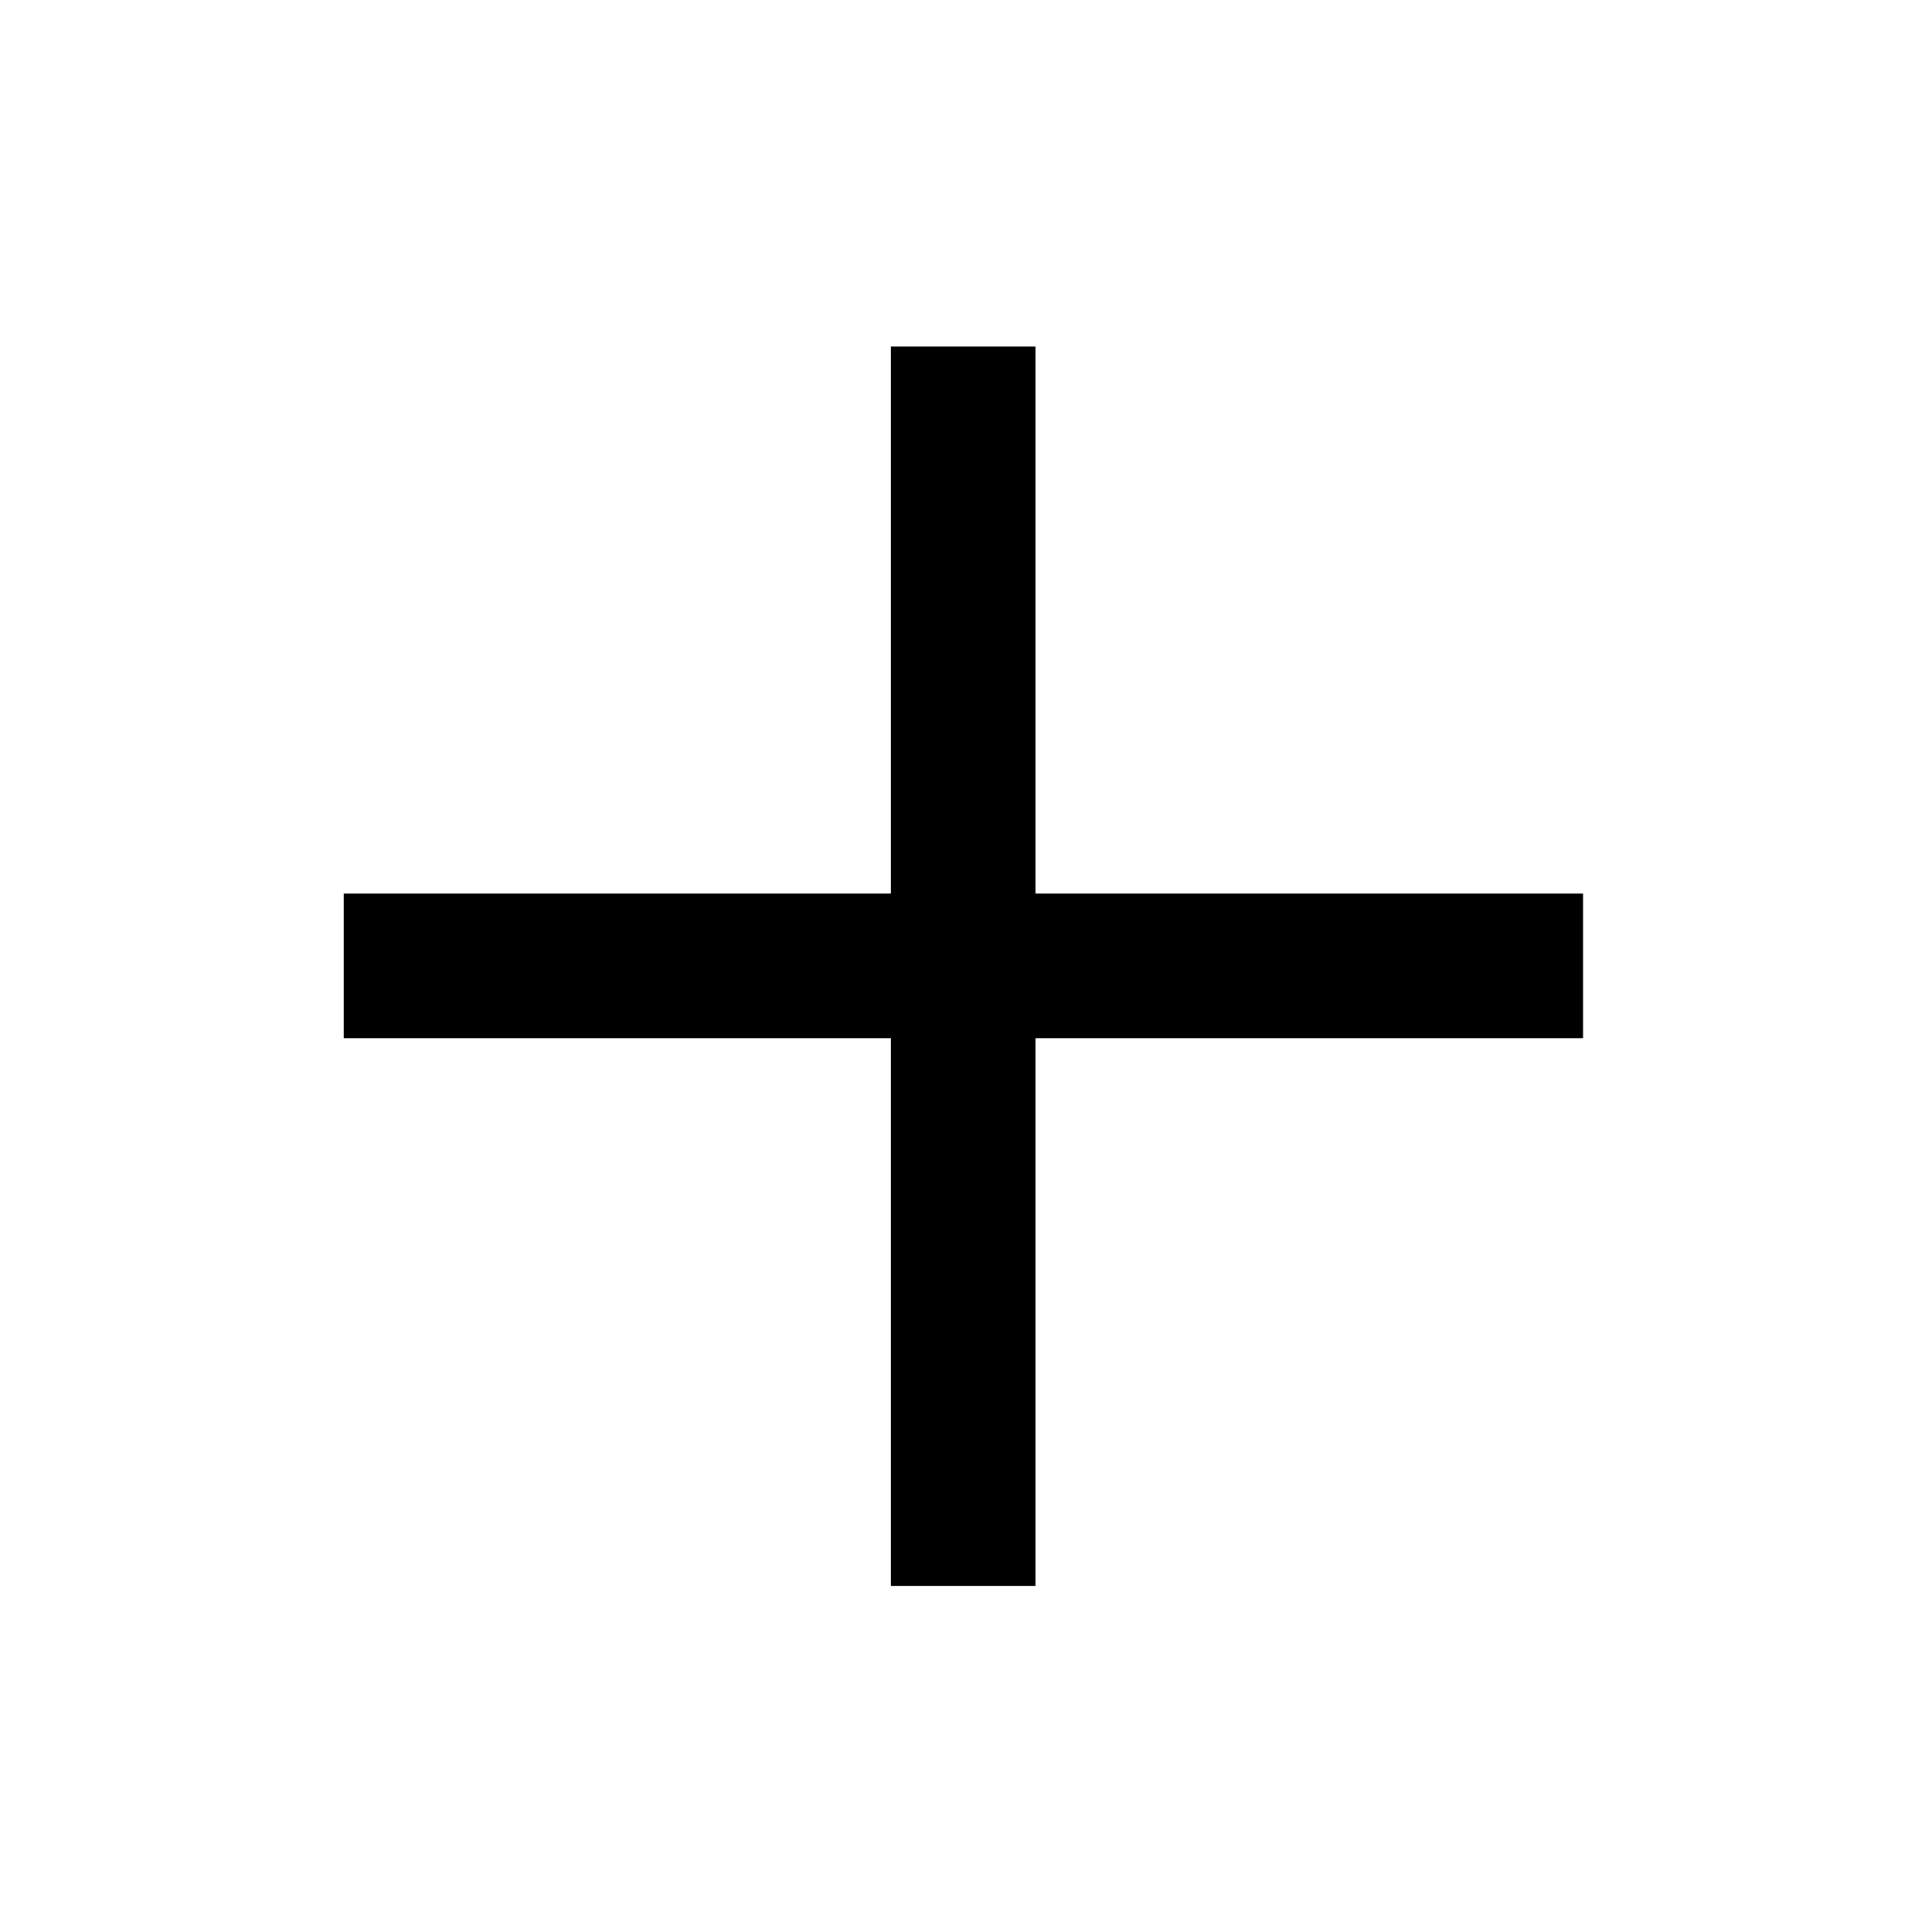
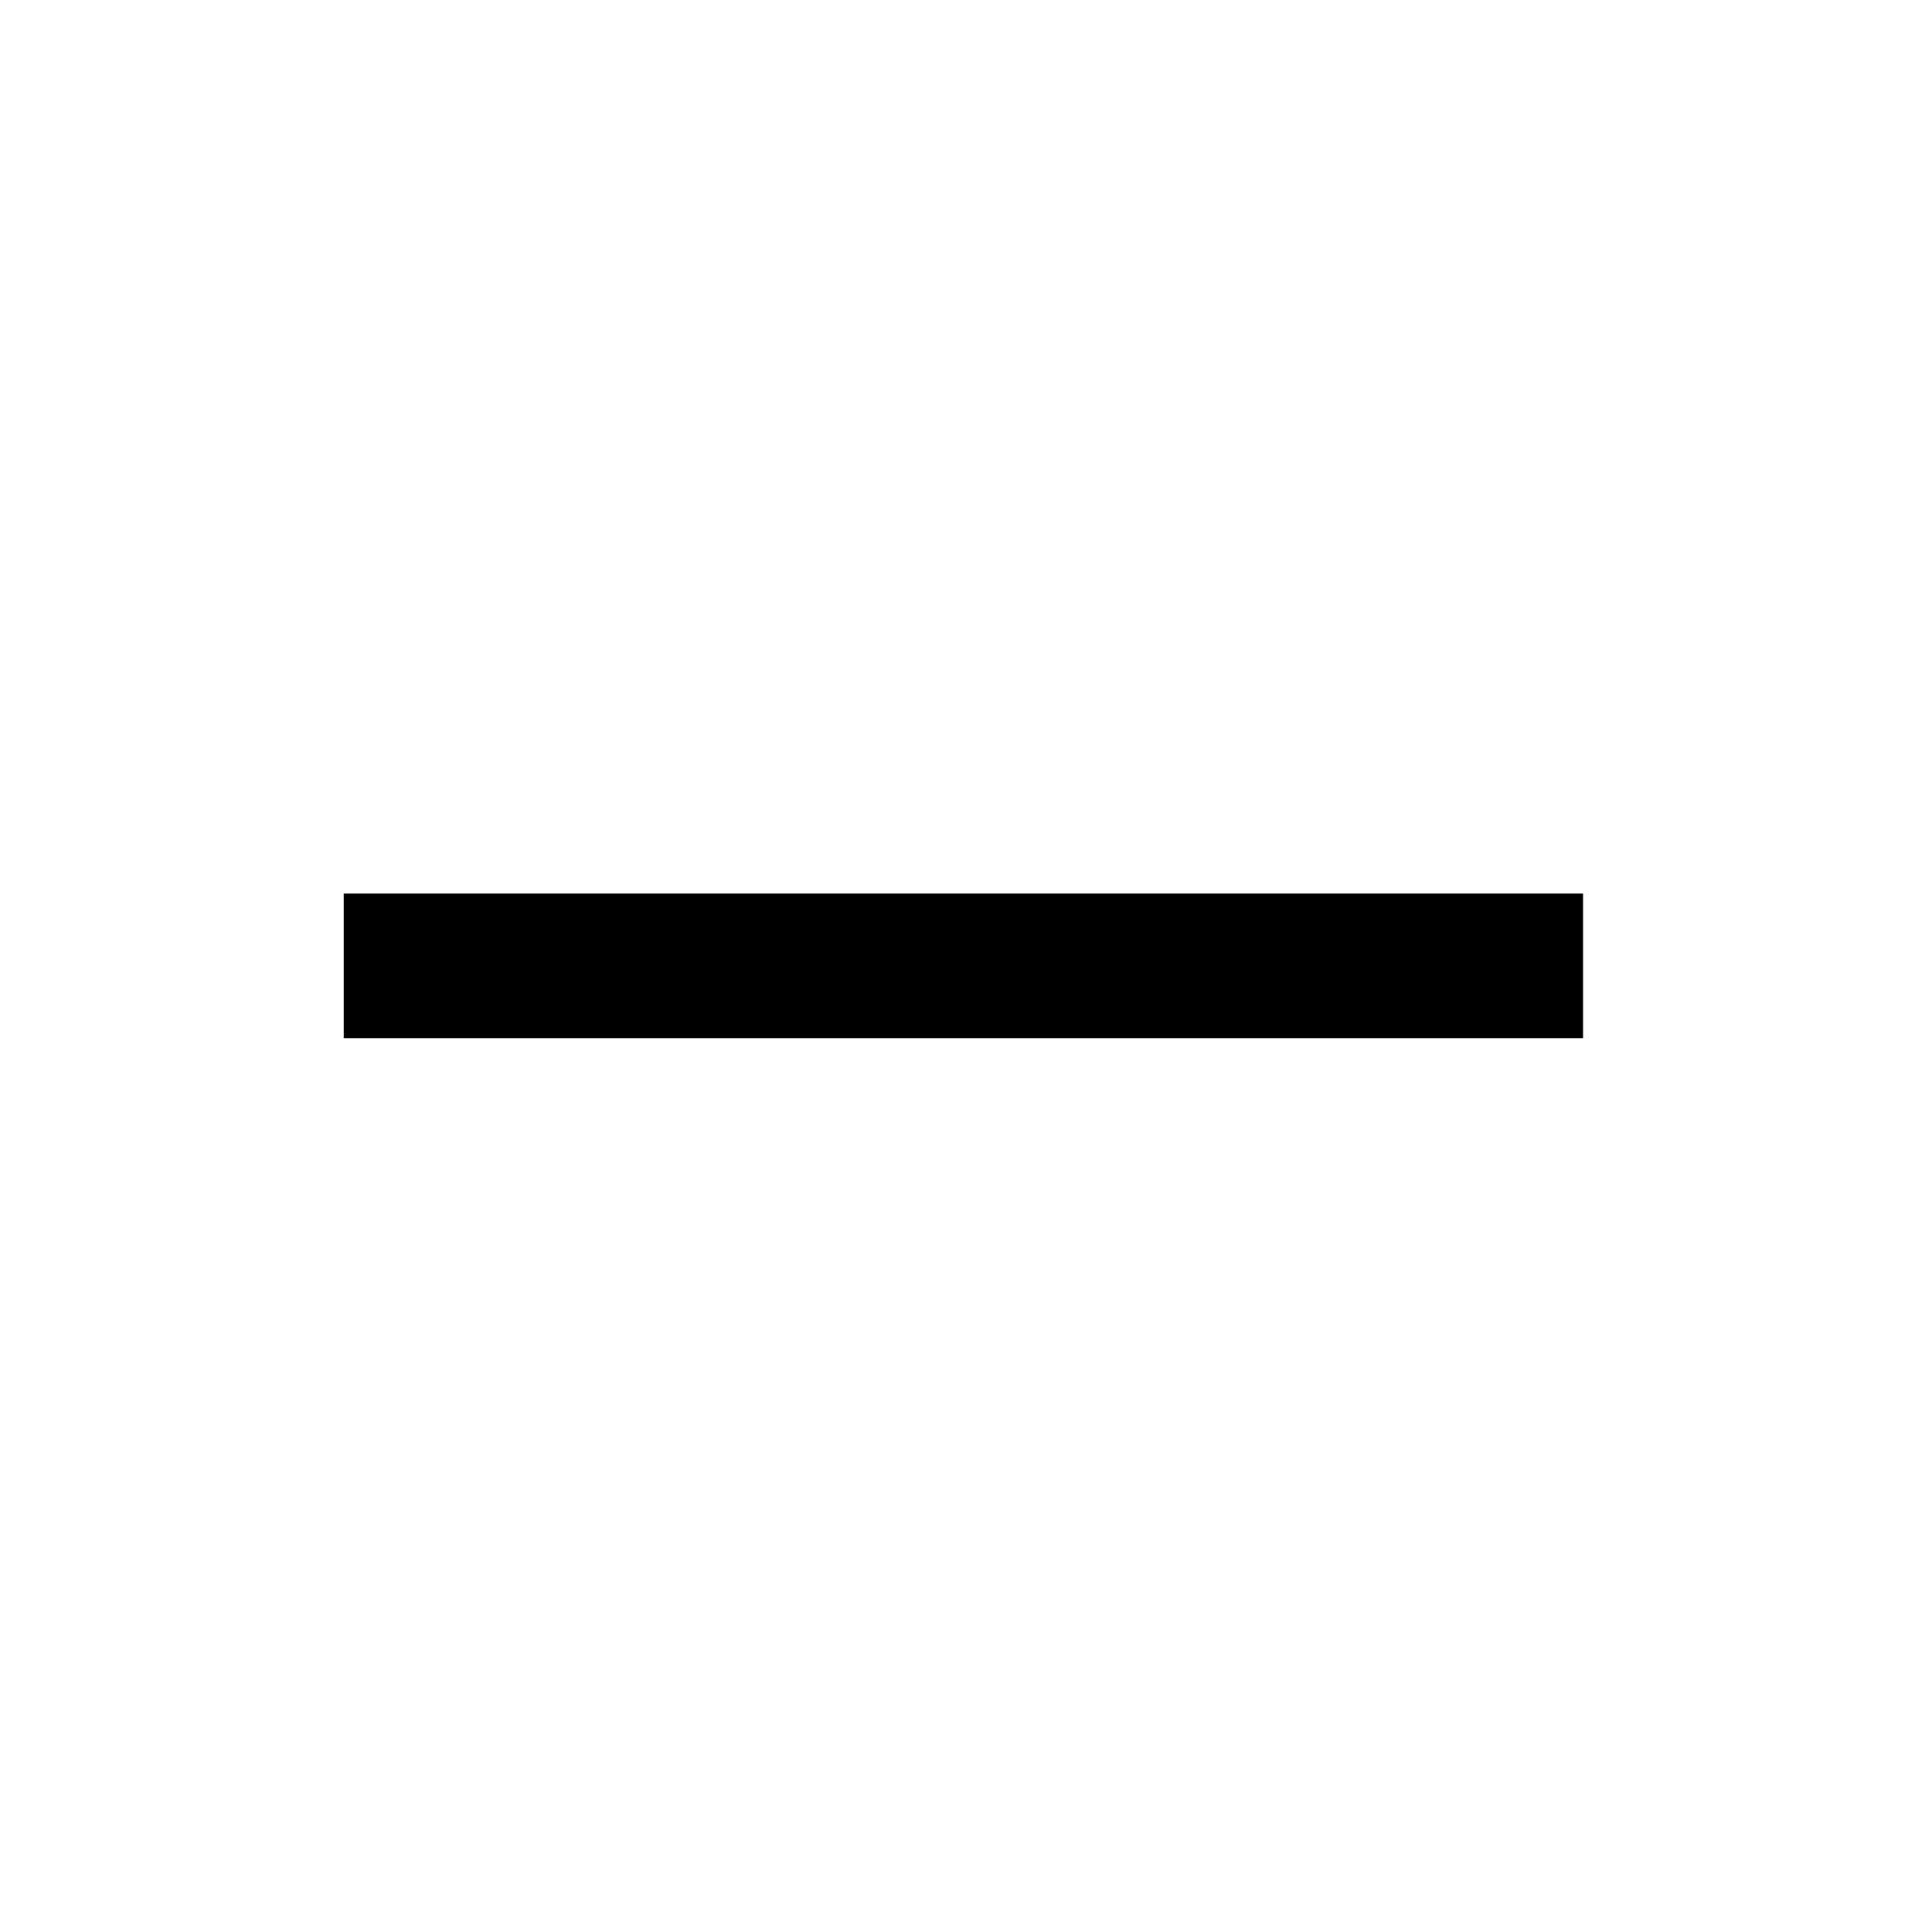
<svg xmlns="http://www.w3.org/2000/svg" width="100%" height="100%" viewBox="0 0 267 267" version="1.1" xml:space="preserve" style="fill-rule:evenodd;clip-rule:evenodd;stroke-linejoin:round;stroke-miterlimit:1.414;">
  <g id="icon-accordion">
    <g id="plus" transform="matrix(0.329,0,0,0.997,100.001,-22.526)">
-       <rect x="70.275" y="70.631" width="60.721" height="171.789" />
-     </g>
+       </g>
    <g id="minus" transform="matrix(2.01685e-17,0.329,-0.997,6.10443e-17,289.193,100.372)">
      <rect x="70.275" y="70.631" width="60.721" height="171.789" />
    </g>
  </g>
</svg>